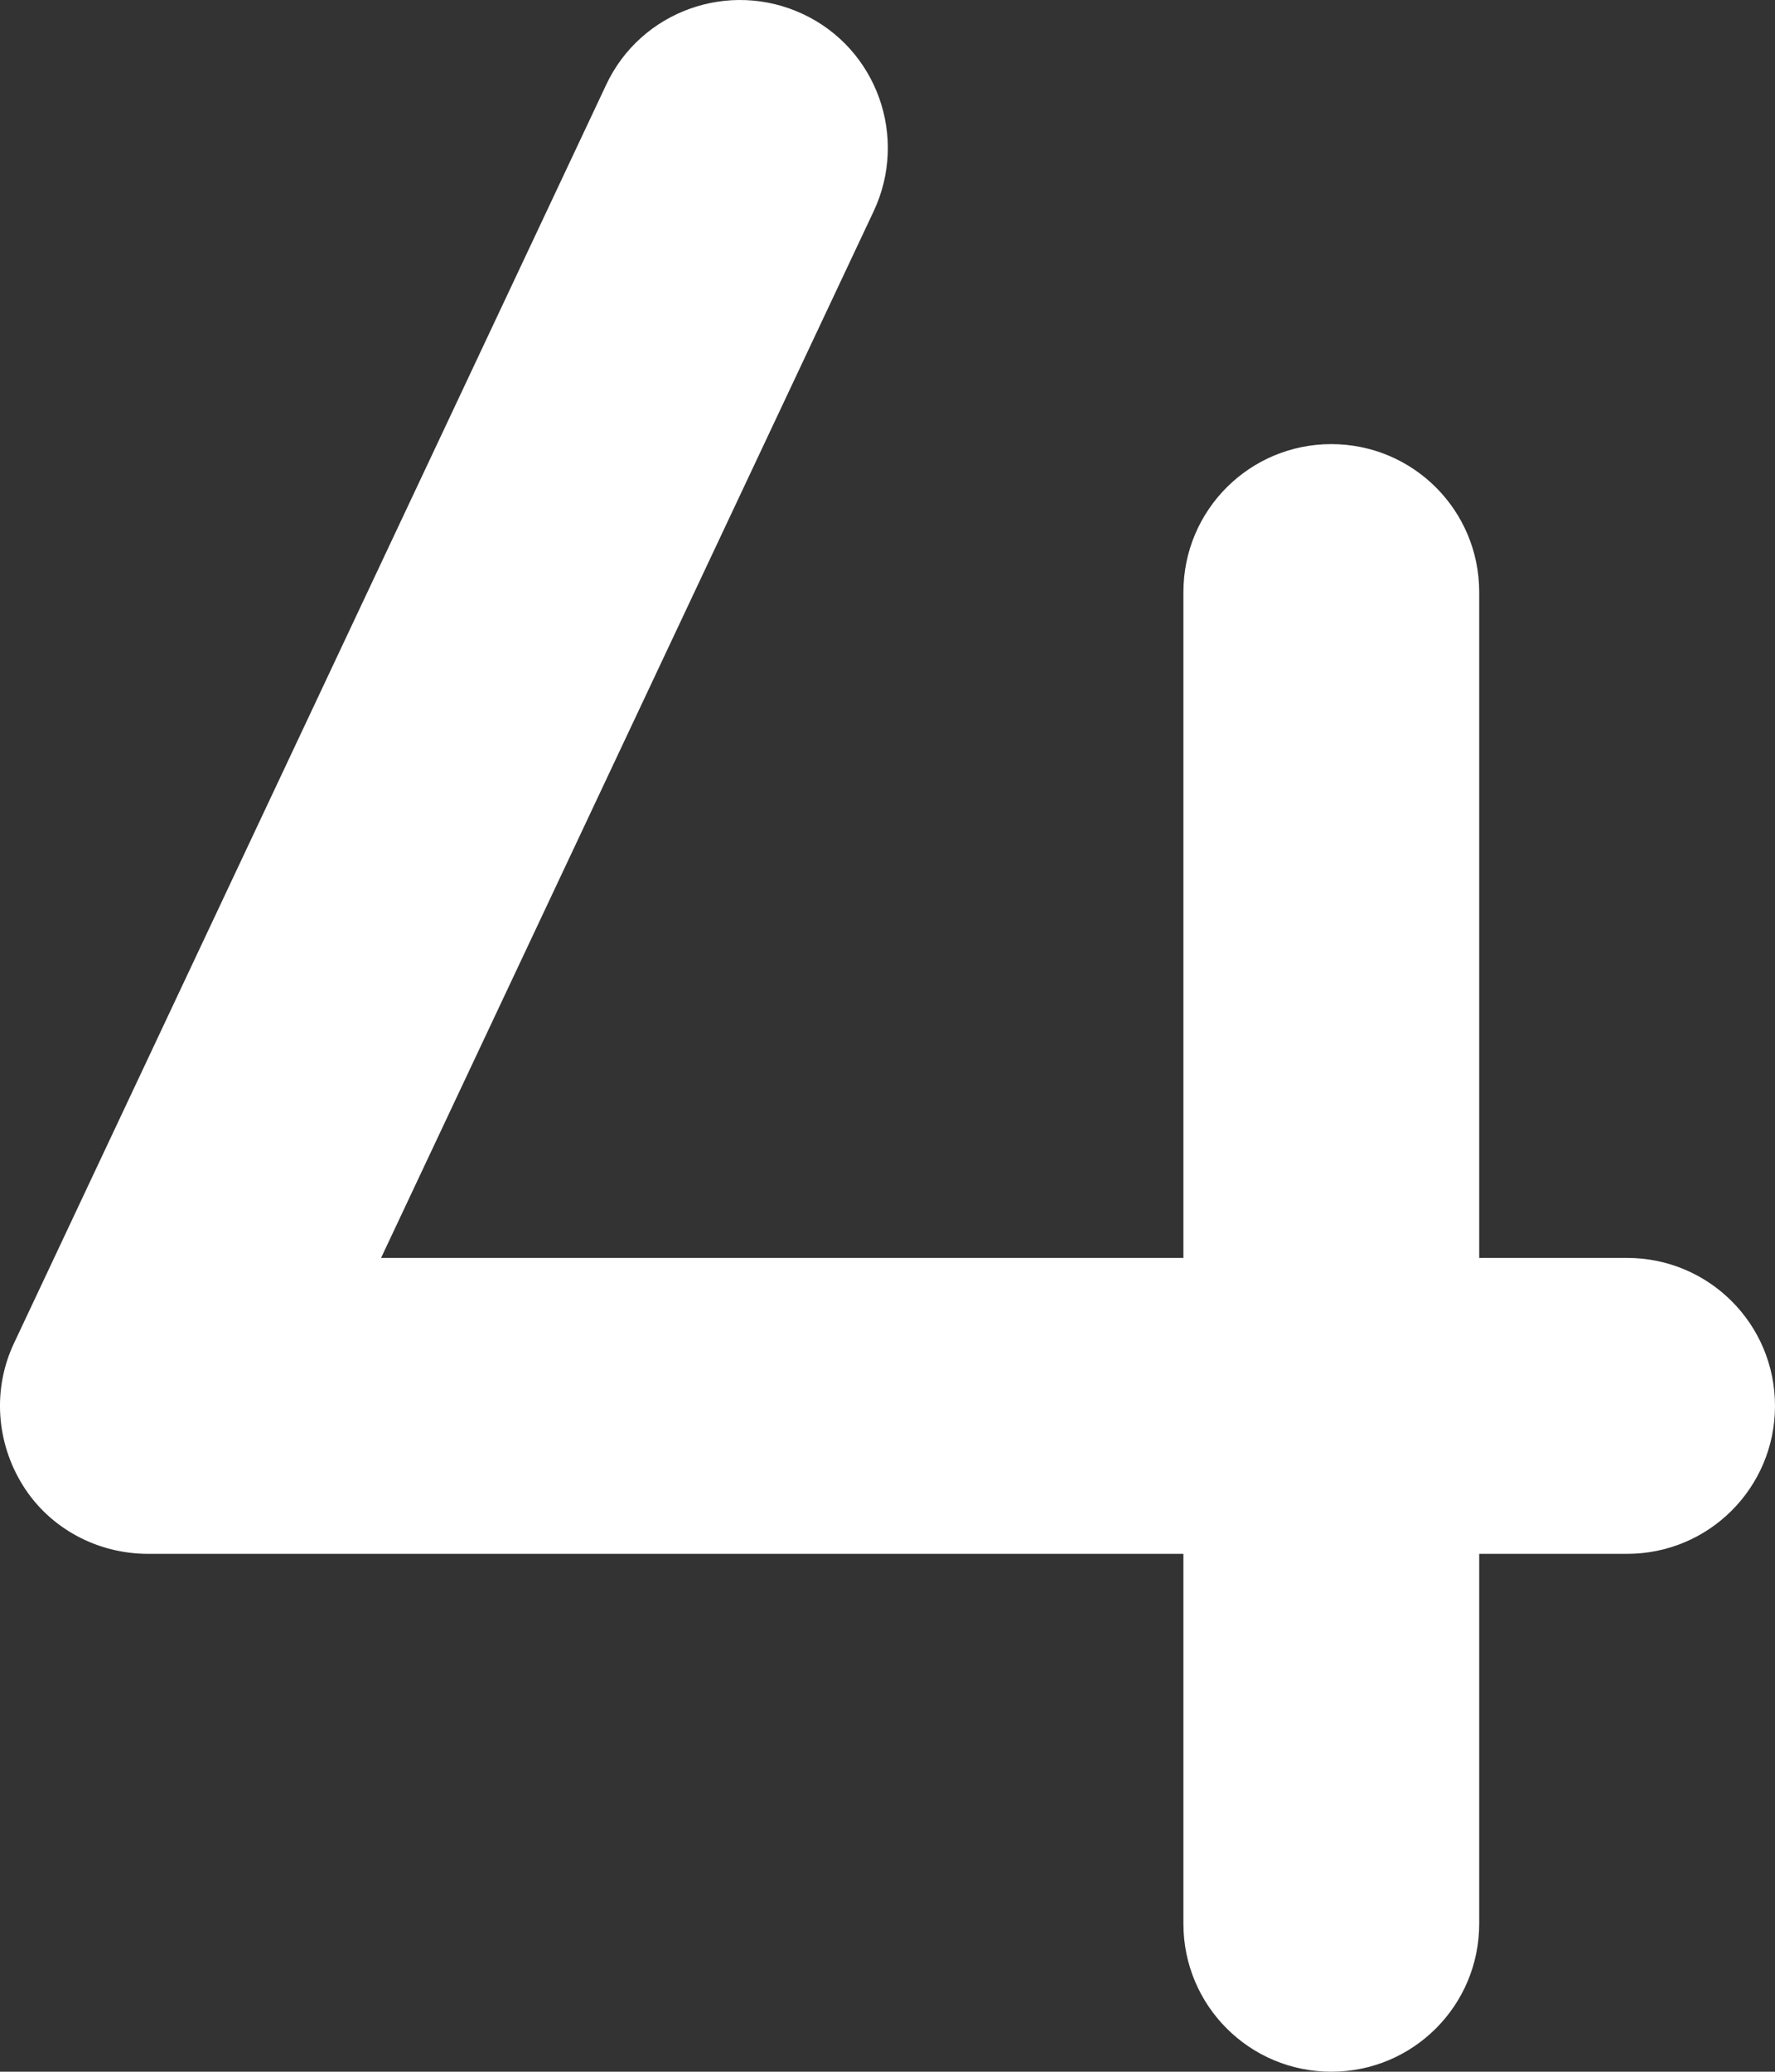
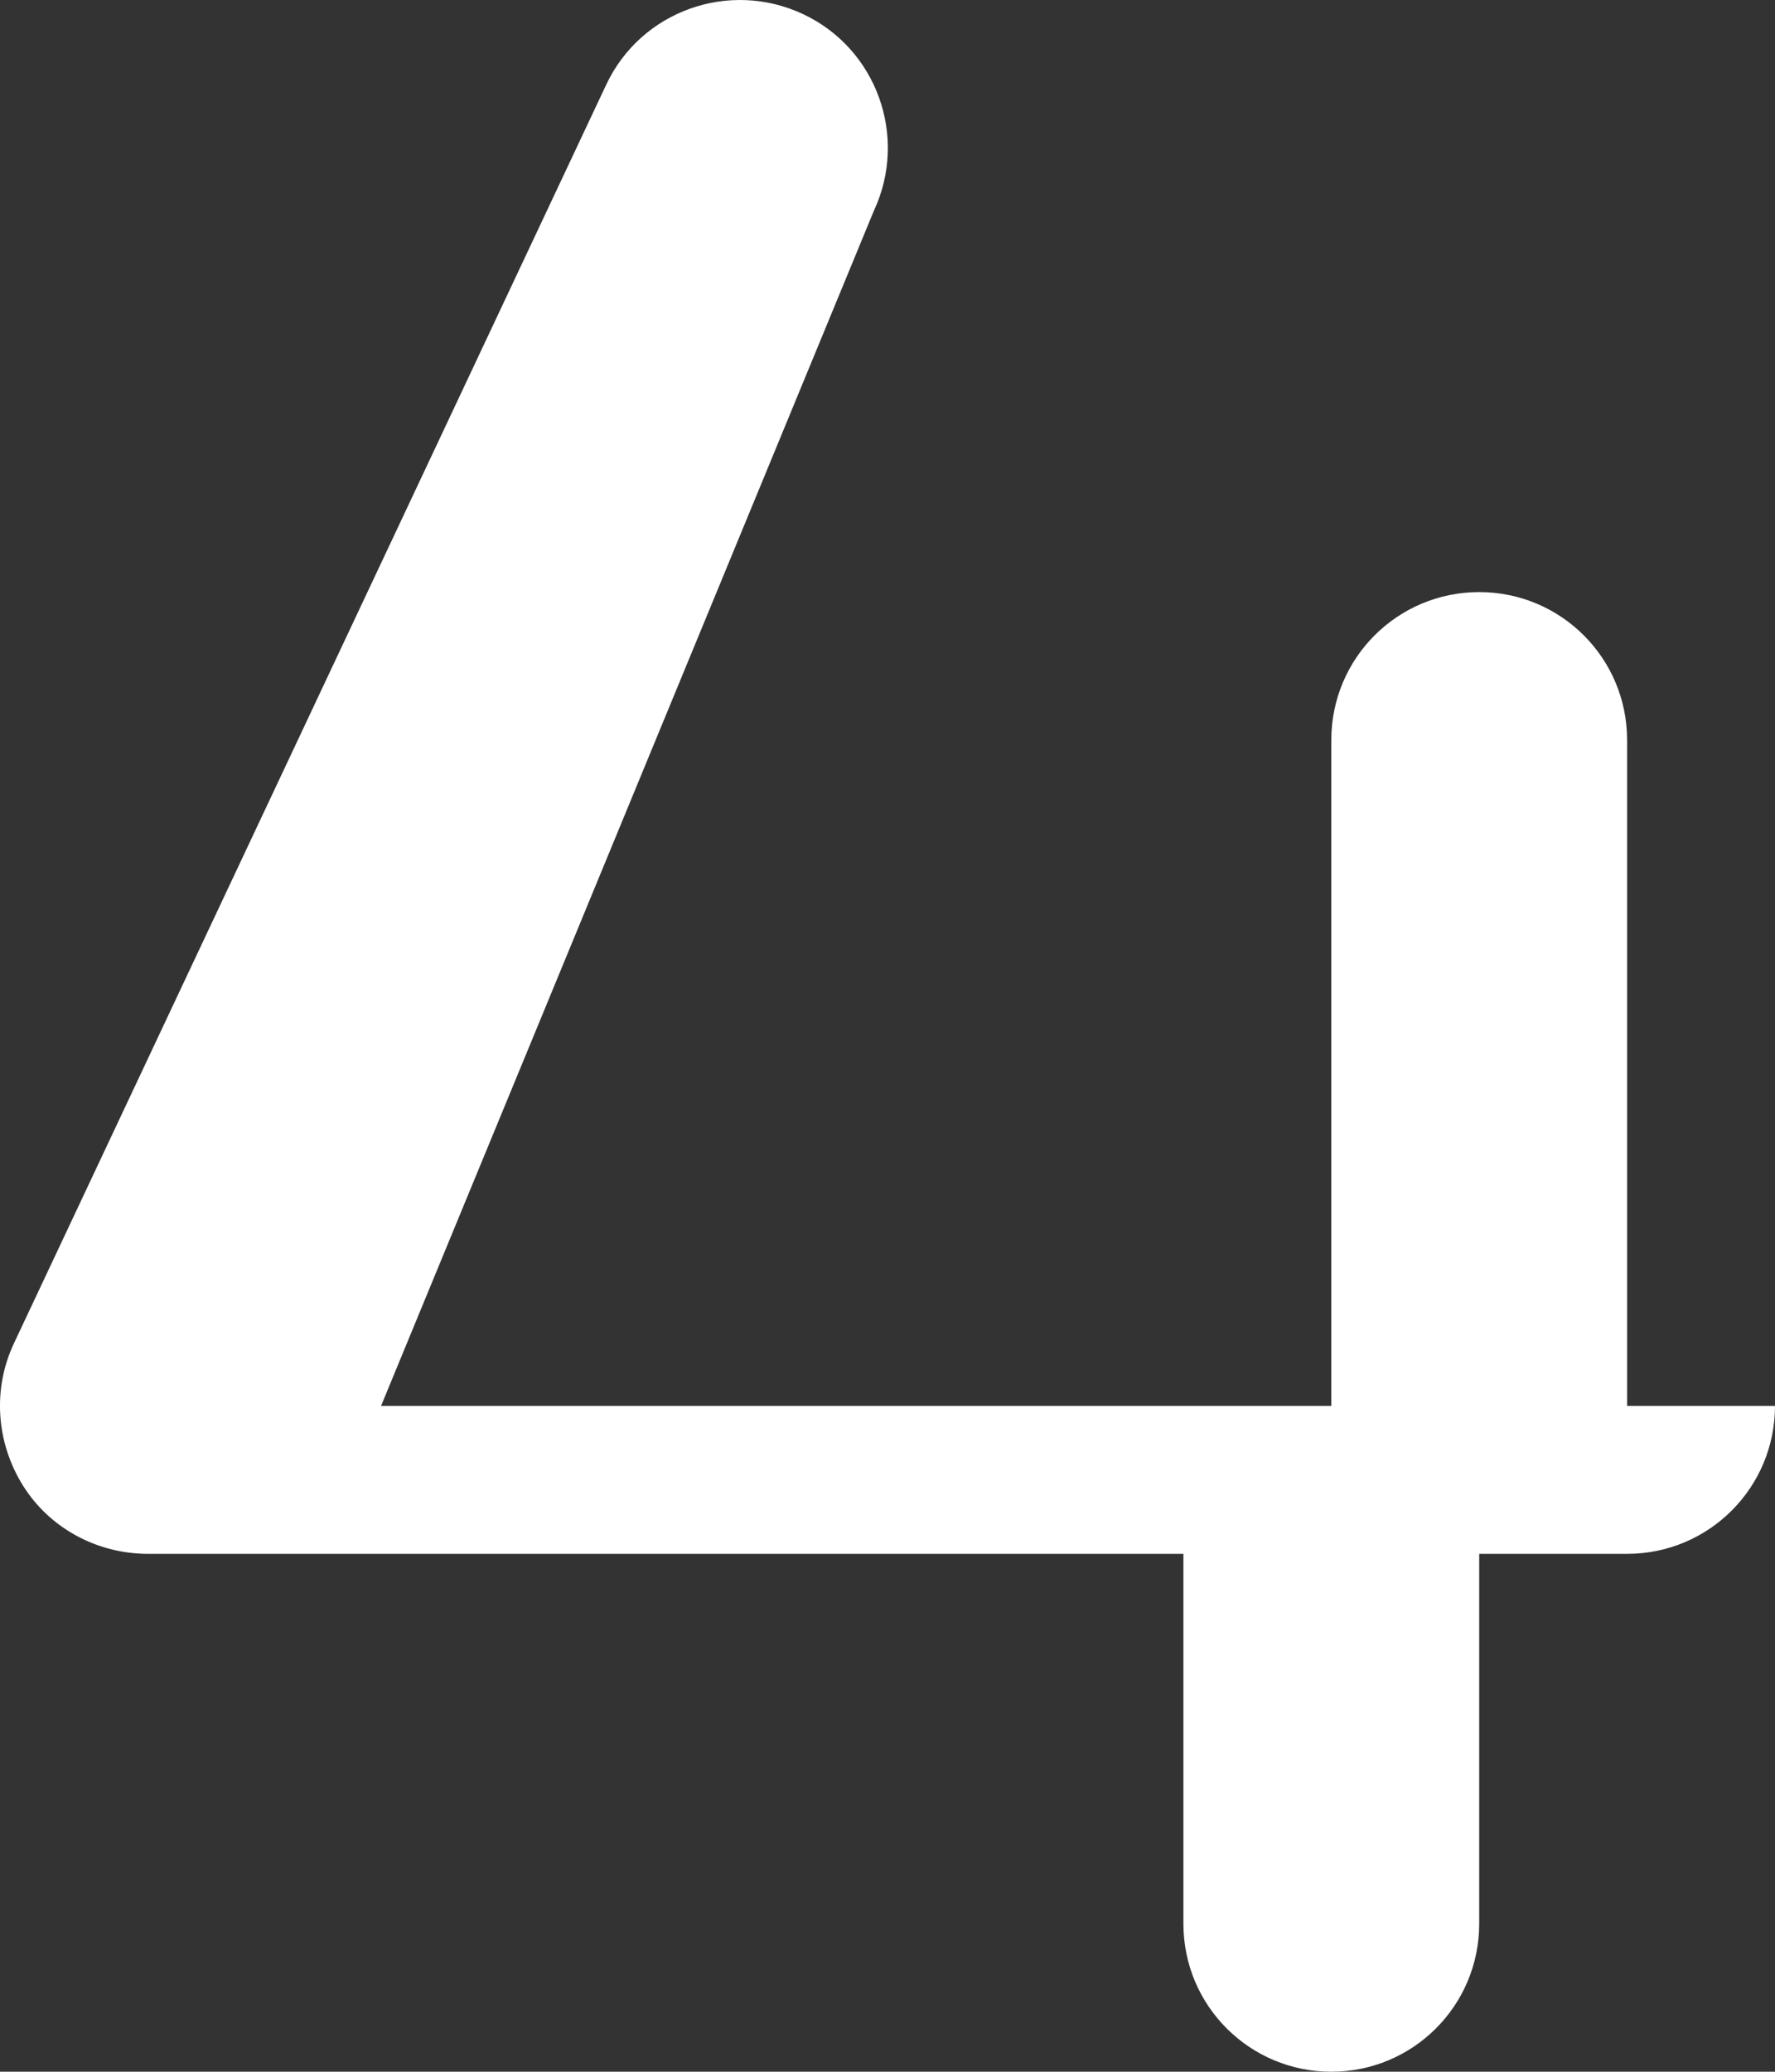
<svg xmlns="http://www.w3.org/2000/svg" viewBox="0 0 384.05 448.05">
  <rect x="0" y="0" width="384.05" height="448.05" fill="#333333" stroke="none" />
-   <path d="m189.05,45.65c7.5-16,.7-35.1-15.3-42.6s-35.1-.7-42.6,15.3L3.05,290.45c-4.7,9.9-3.9,21.5,1.9,30.8,5.8,9.3,16.1,14.8,27.1,14.8h224v80c0,17.7,14.3,32,32,32s32-14.3,32-32v-80h32c17.7,0,32-14.3,32-32s-14.3-32-32-32h-32v-144c0-17.7-14.3-32-32-32s-32,14.3-32,32v144H82.45L189.05,45.65Z" style="fill:#fff;" />
+   <path d="m189.05,45.65c7.5-16,.7-35.1-15.3-42.6s-35.1-.7-42.6,15.3L3.05,290.45c-4.7,9.9-3.9,21.5,1.9,30.8,5.8,9.3,16.1,14.8,27.1,14.8h224v80c0,17.7,14.3,32,32,32s32-14.3,32-32v-80h32c17.7,0,32-14.3,32-32h-32v-144c0-17.7-14.3-32-32-32s-32,14.3-32,32v144H82.45L189.05,45.65Z" style="fill:#fff;" />
</svg>